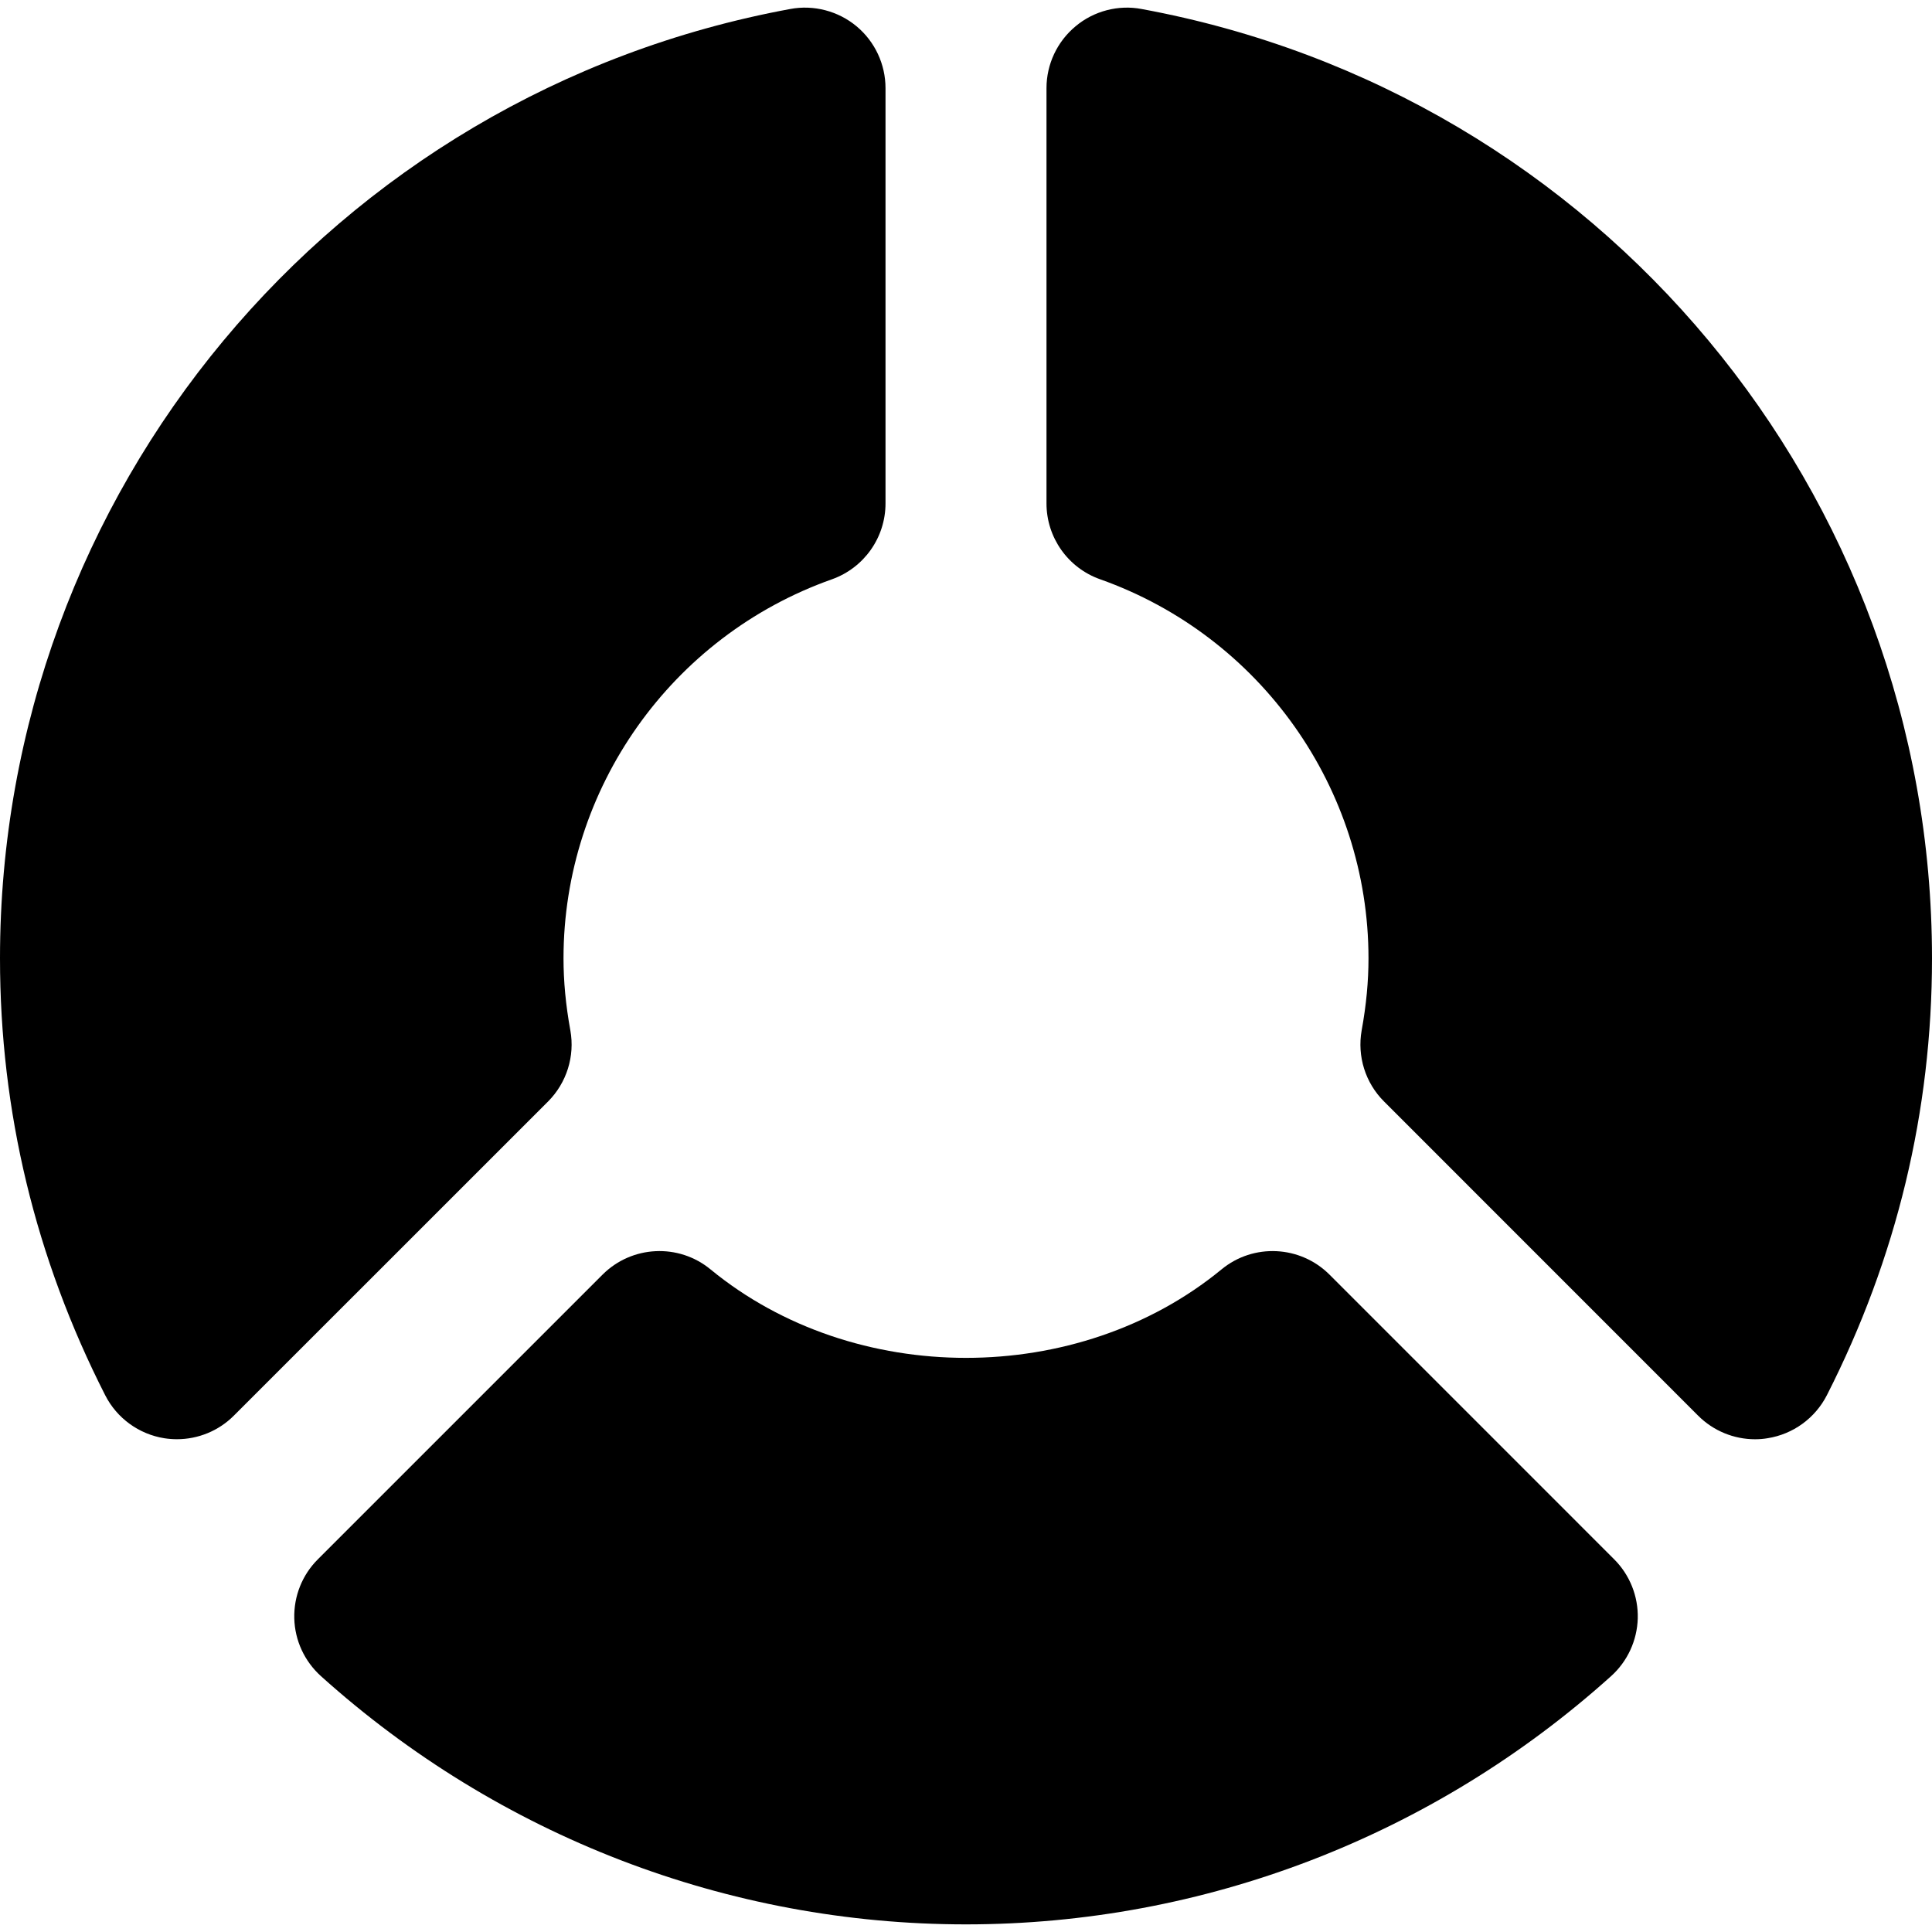
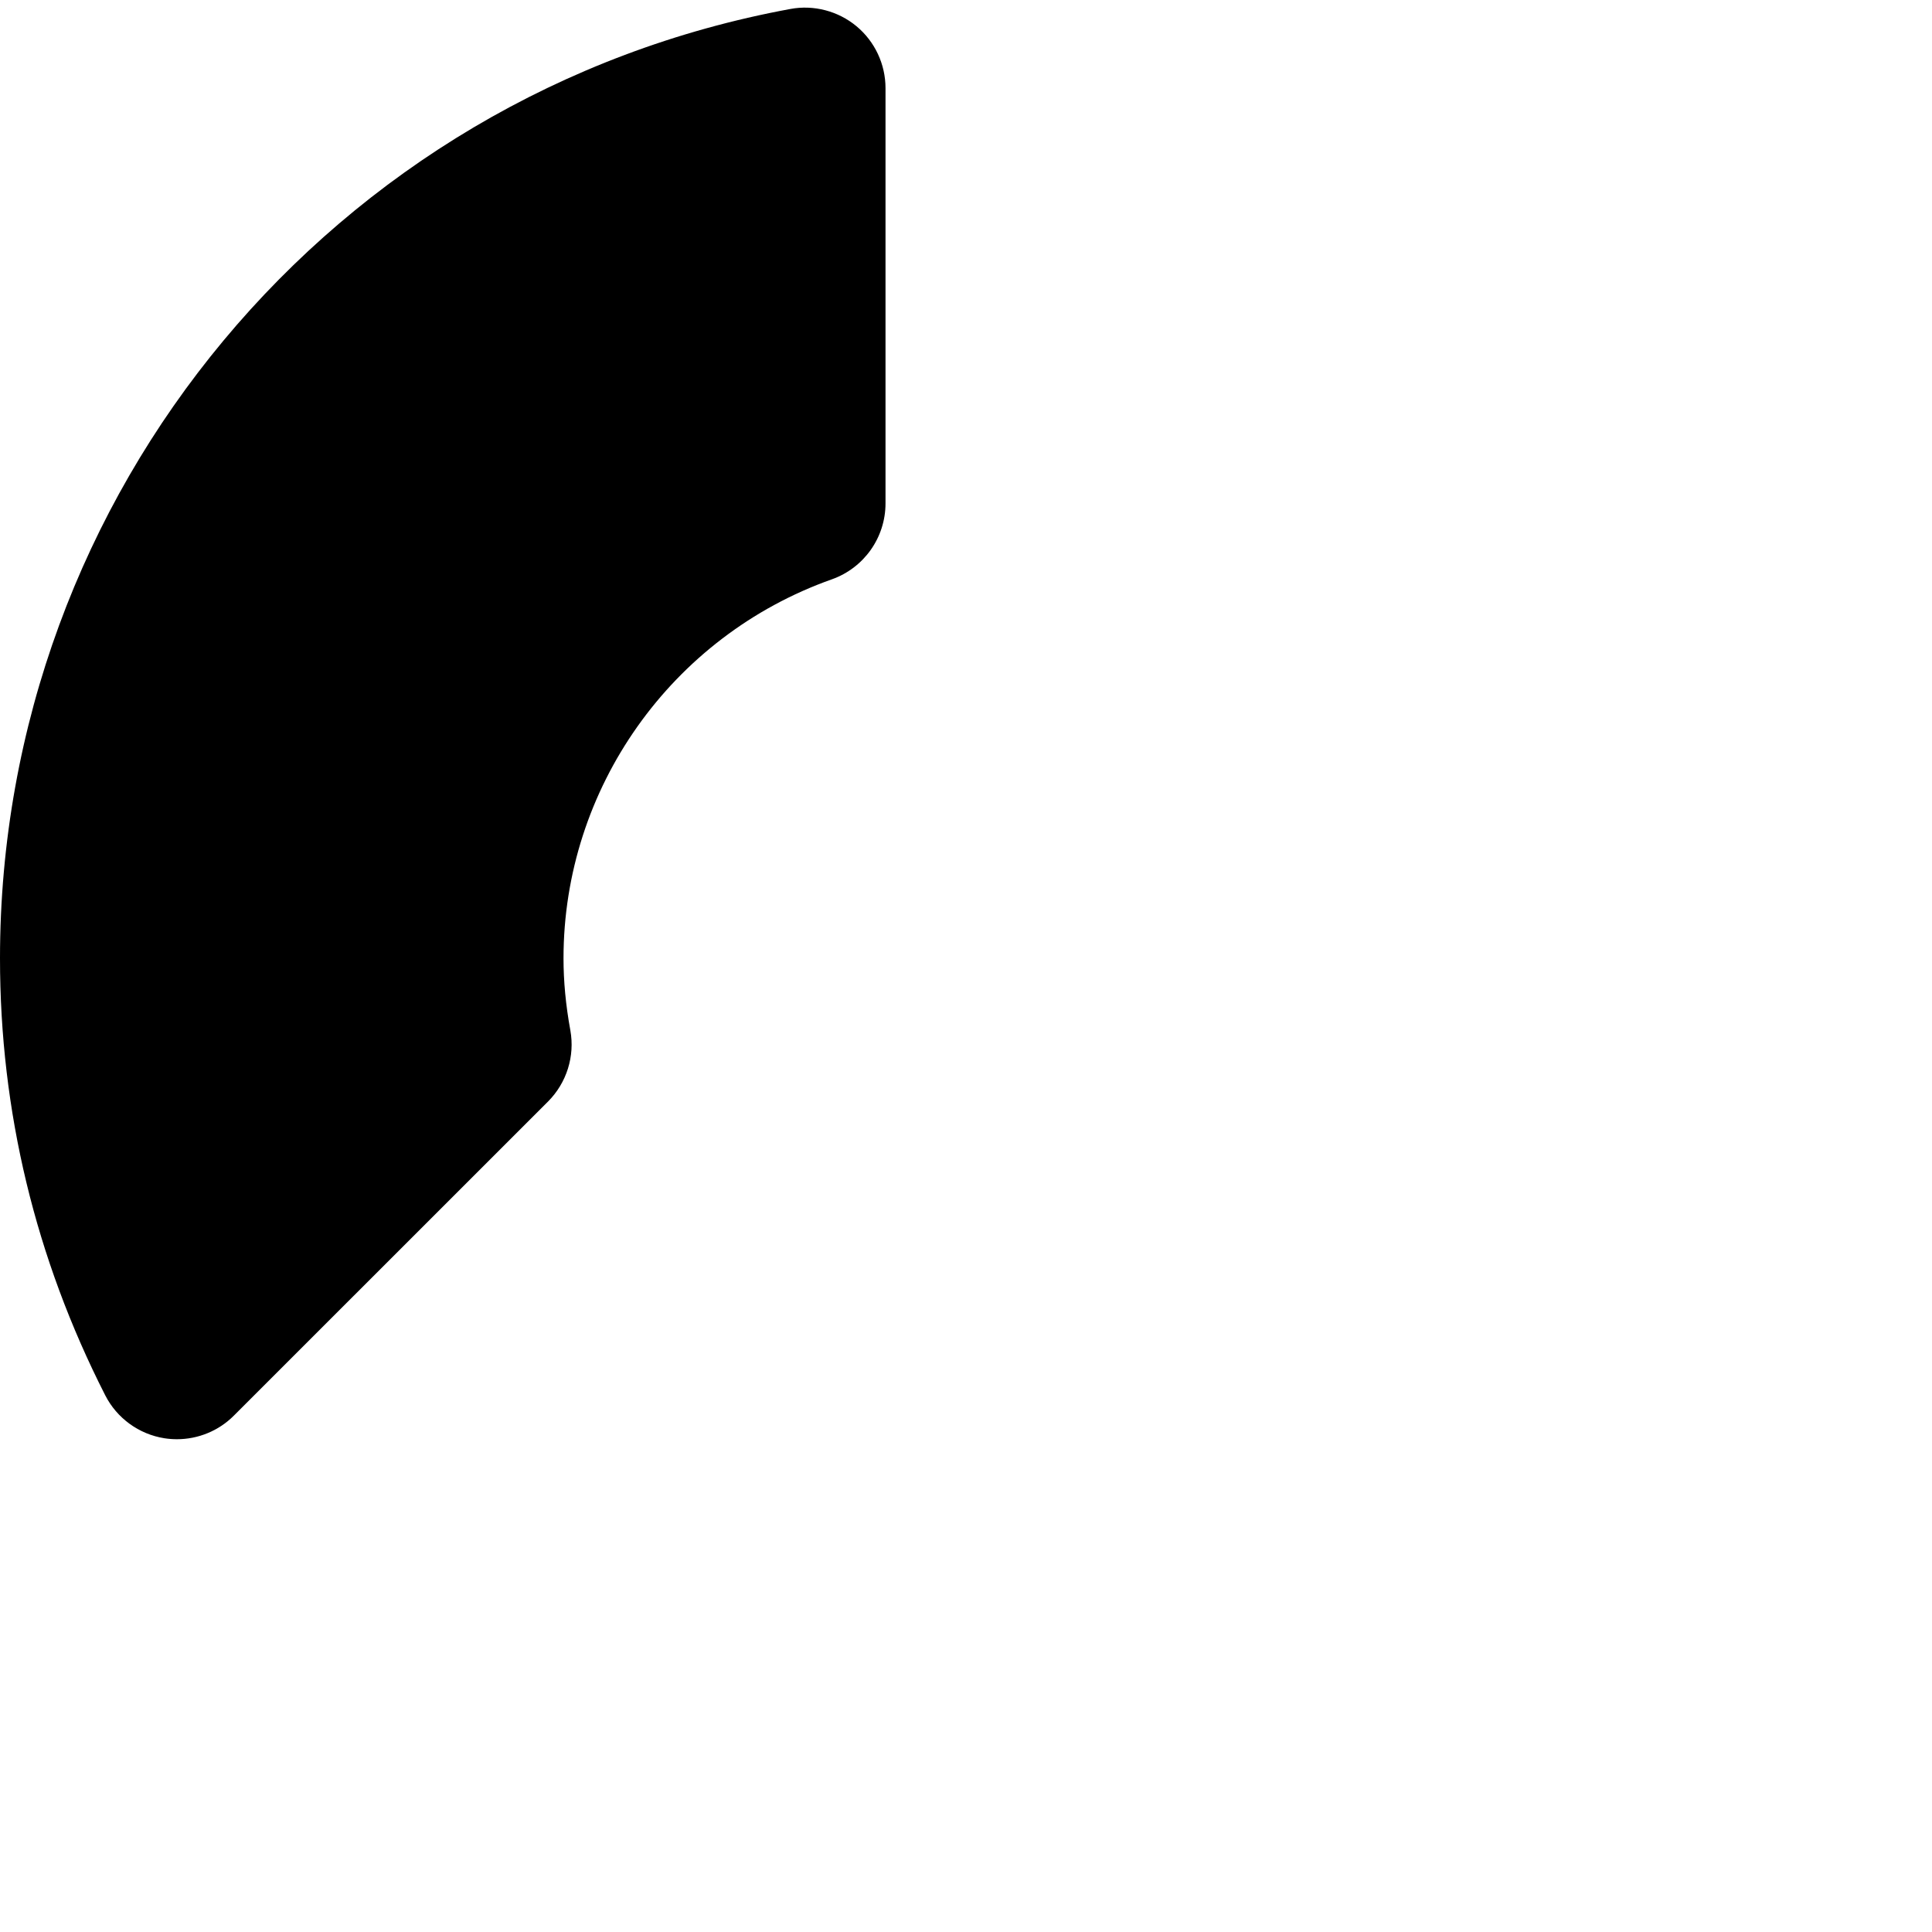
<svg xmlns="http://www.w3.org/2000/svg" fill="#000000" height="800px" width="800px" version="1.1" id="Layer_1" viewBox="0 0 511.994 511.994" xml:space="preserve">
  <g>
    <g>
      <g>
-         <path d="M352.335,337.792c-7.765-7.765-20.181-8.363-28.629-1.387c-38.037,31.253-97.365,31.253-135.403,0     c-8.448-6.976-20.864-6.379-28.629,1.387l-75.435,75.435c-4.16,4.139-6.4,9.792-6.251,15.659     c0.149,5.845,2.709,11.371,7.061,15.296c47.168,42.432,107.883,65.792,170.944,65.792s123.797-23.36,170.965-65.792     c4.352-3.925,6.891-9.451,7.061-15.296c0.149-5.867-2.112-11.52-6.251-15.659L352.335,337.792z" />
        <path d="M151.147,273.052c-1.237-6.784-1.813-13.035-1.813-19.093c0-45.013,28.587-85.376,71.125-100.437     c8.512-3.029,14.208-11.072,14.208-20.117V23.367c0-6.336-2.816-12.352-7.68-16.405s-11.371-5.739-17.515-4.587     C88.107,24.711,0,130.524,0,253.959c0,40.469,9.365,79.424,27.883,115.797c3.093,6.08,8.939,10.325,15.68,11.392     c1.109,0.171,2.24,0.256,3.328,0.256c5.611,0,11.072-2.219,15.083-6.251l83.264-83.243     C150.165,286.961,152.384,279.921,151.147,273.052z" />
-         <path d="M302.522,2.385c-6.144-1.173-12.651,0.512-17.493,4.587c-4.885,4.053-7.701,10.069-7.701,16.384v110.059     c0,9.024,5.696,17.088,14.208,20.096c42.539,15.083,71.125,55.445,71.125,100.459c0,6.059-0.576,12.309-1.813,19.093     c-1.216,6.869,0.981,13.909,5.931,18.837l83.243,83.264c4.032,4.032,9.472,6.251,15.083,6.251c1.109,0,2.24-0.085,3.328-0.277     c6.763-1.067,12.587-5.312,15.701-11.392c18.496-36.352,27.861-75.307,27.861-115.776     C511.994,130.513,423.887,24.721,302.522,2.385z" />
      </g>
    </g>
  </g>
</svg>